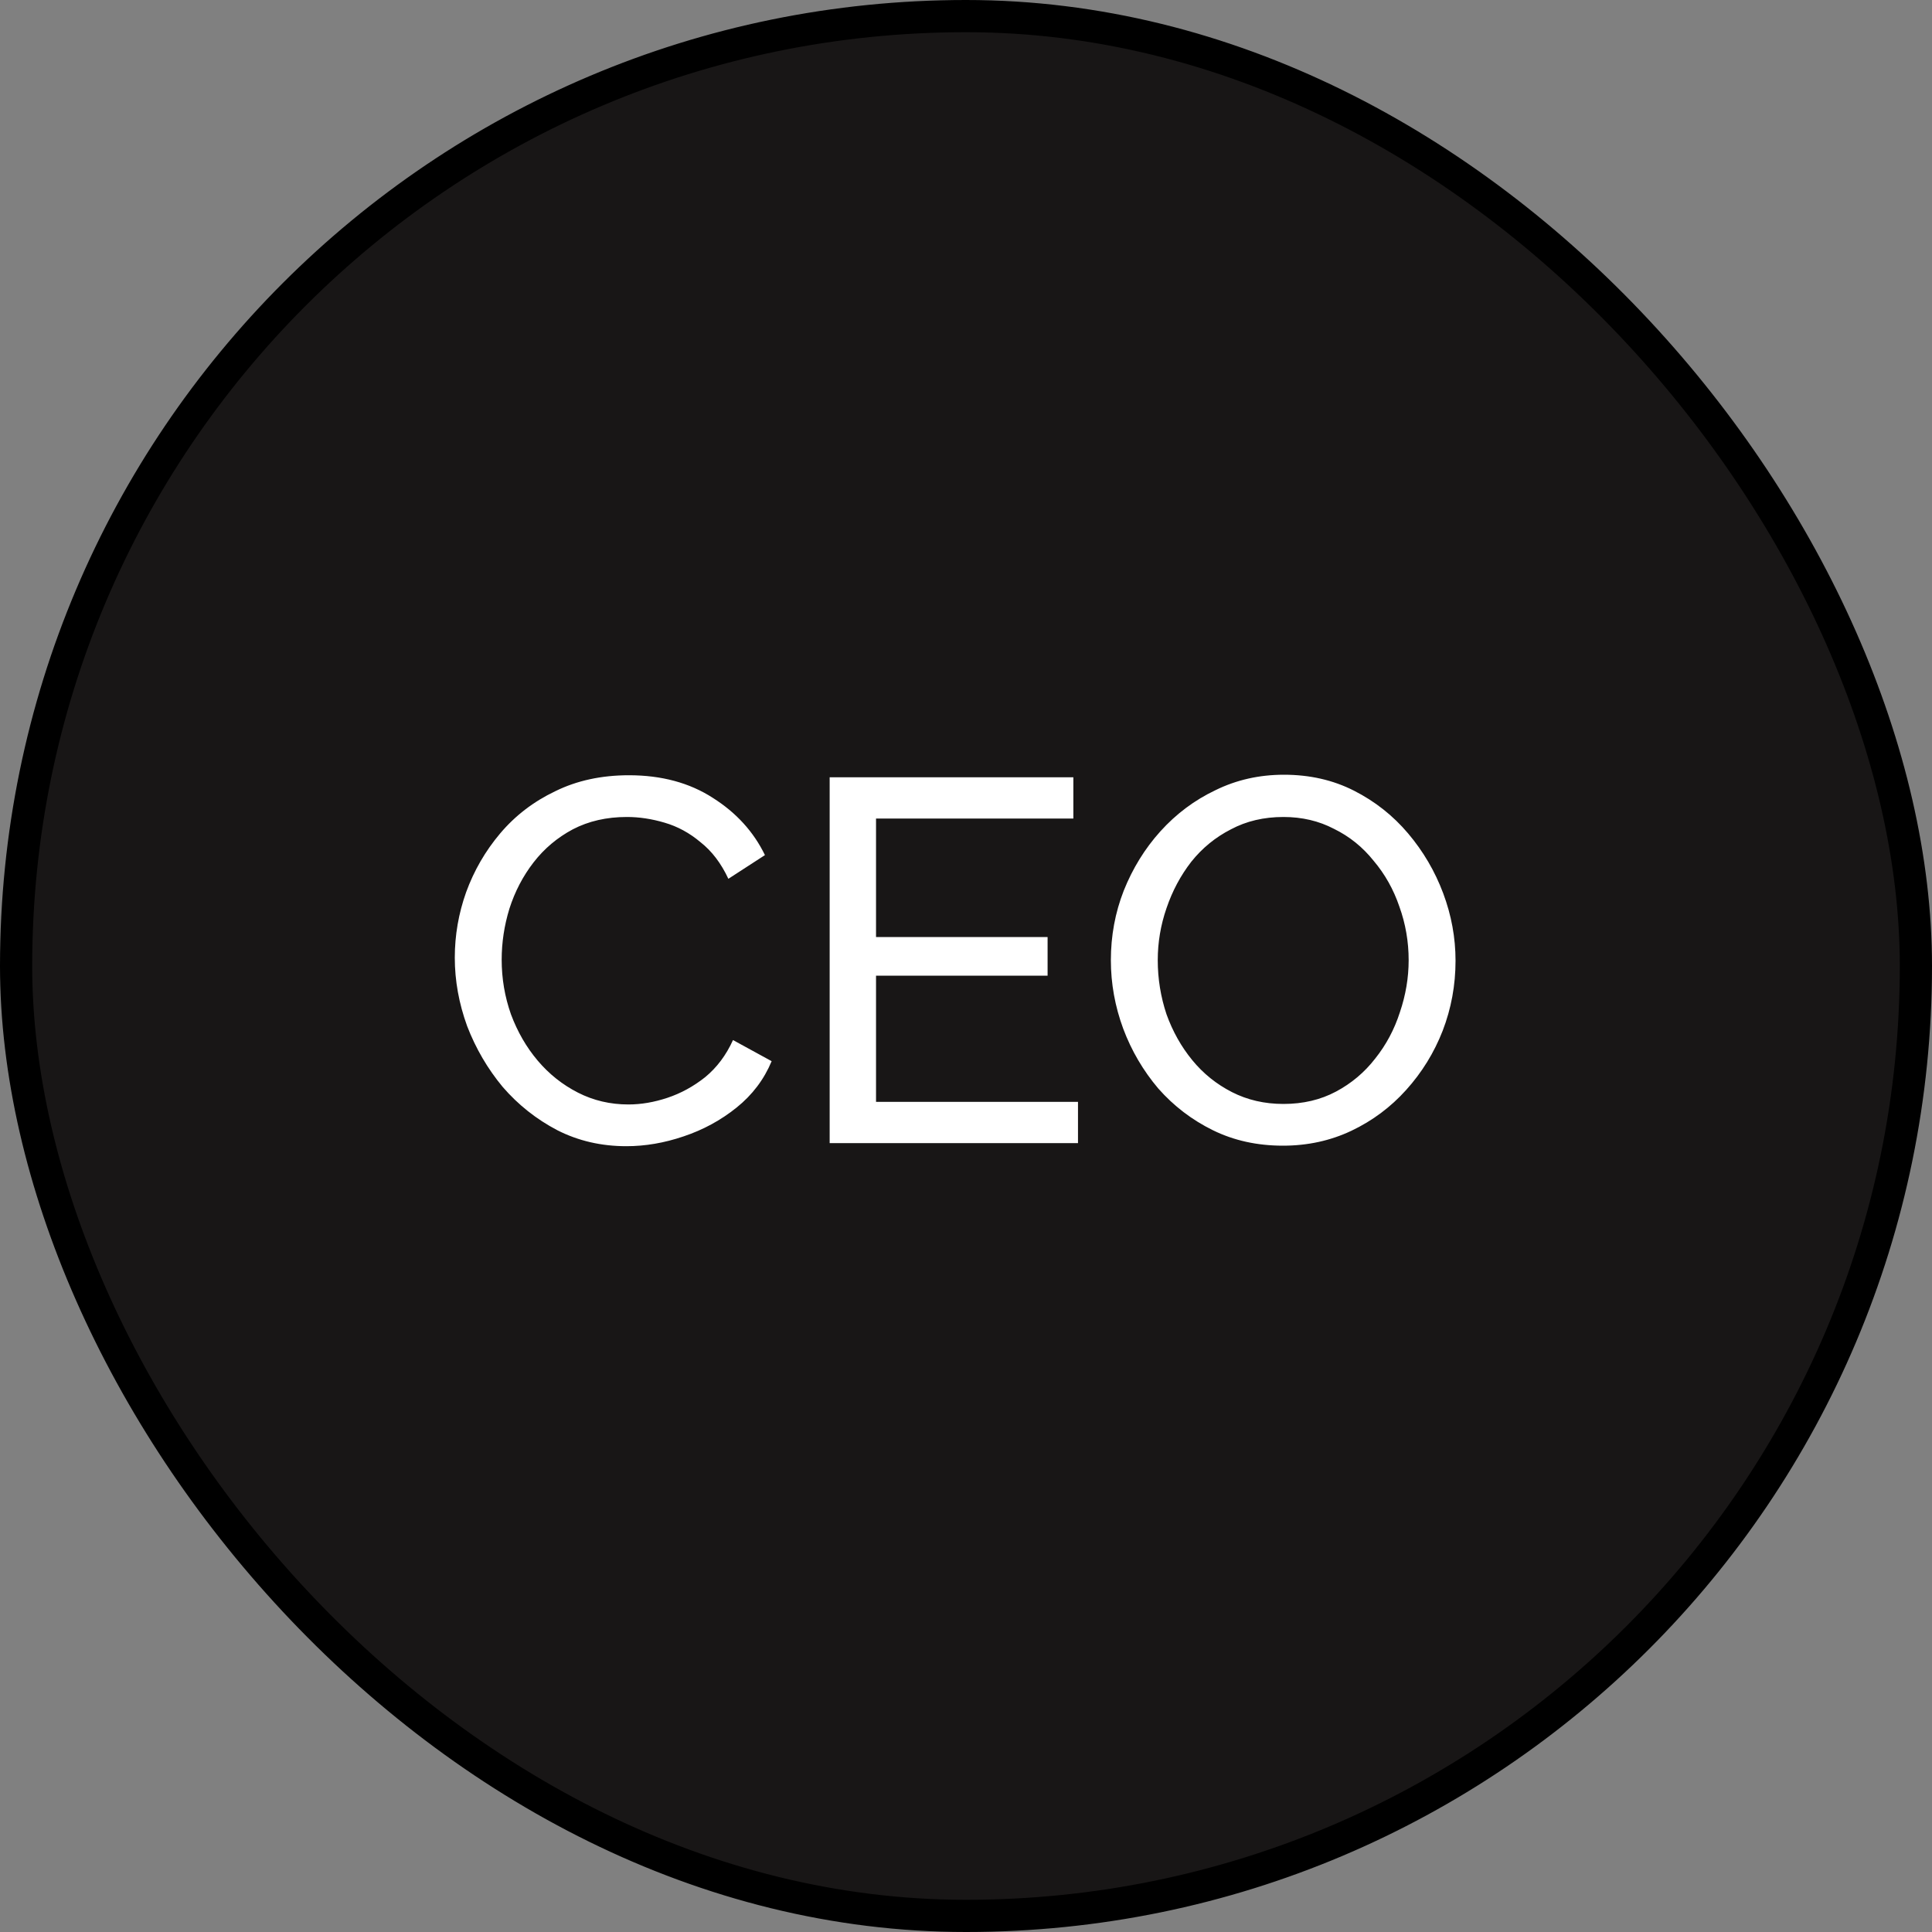
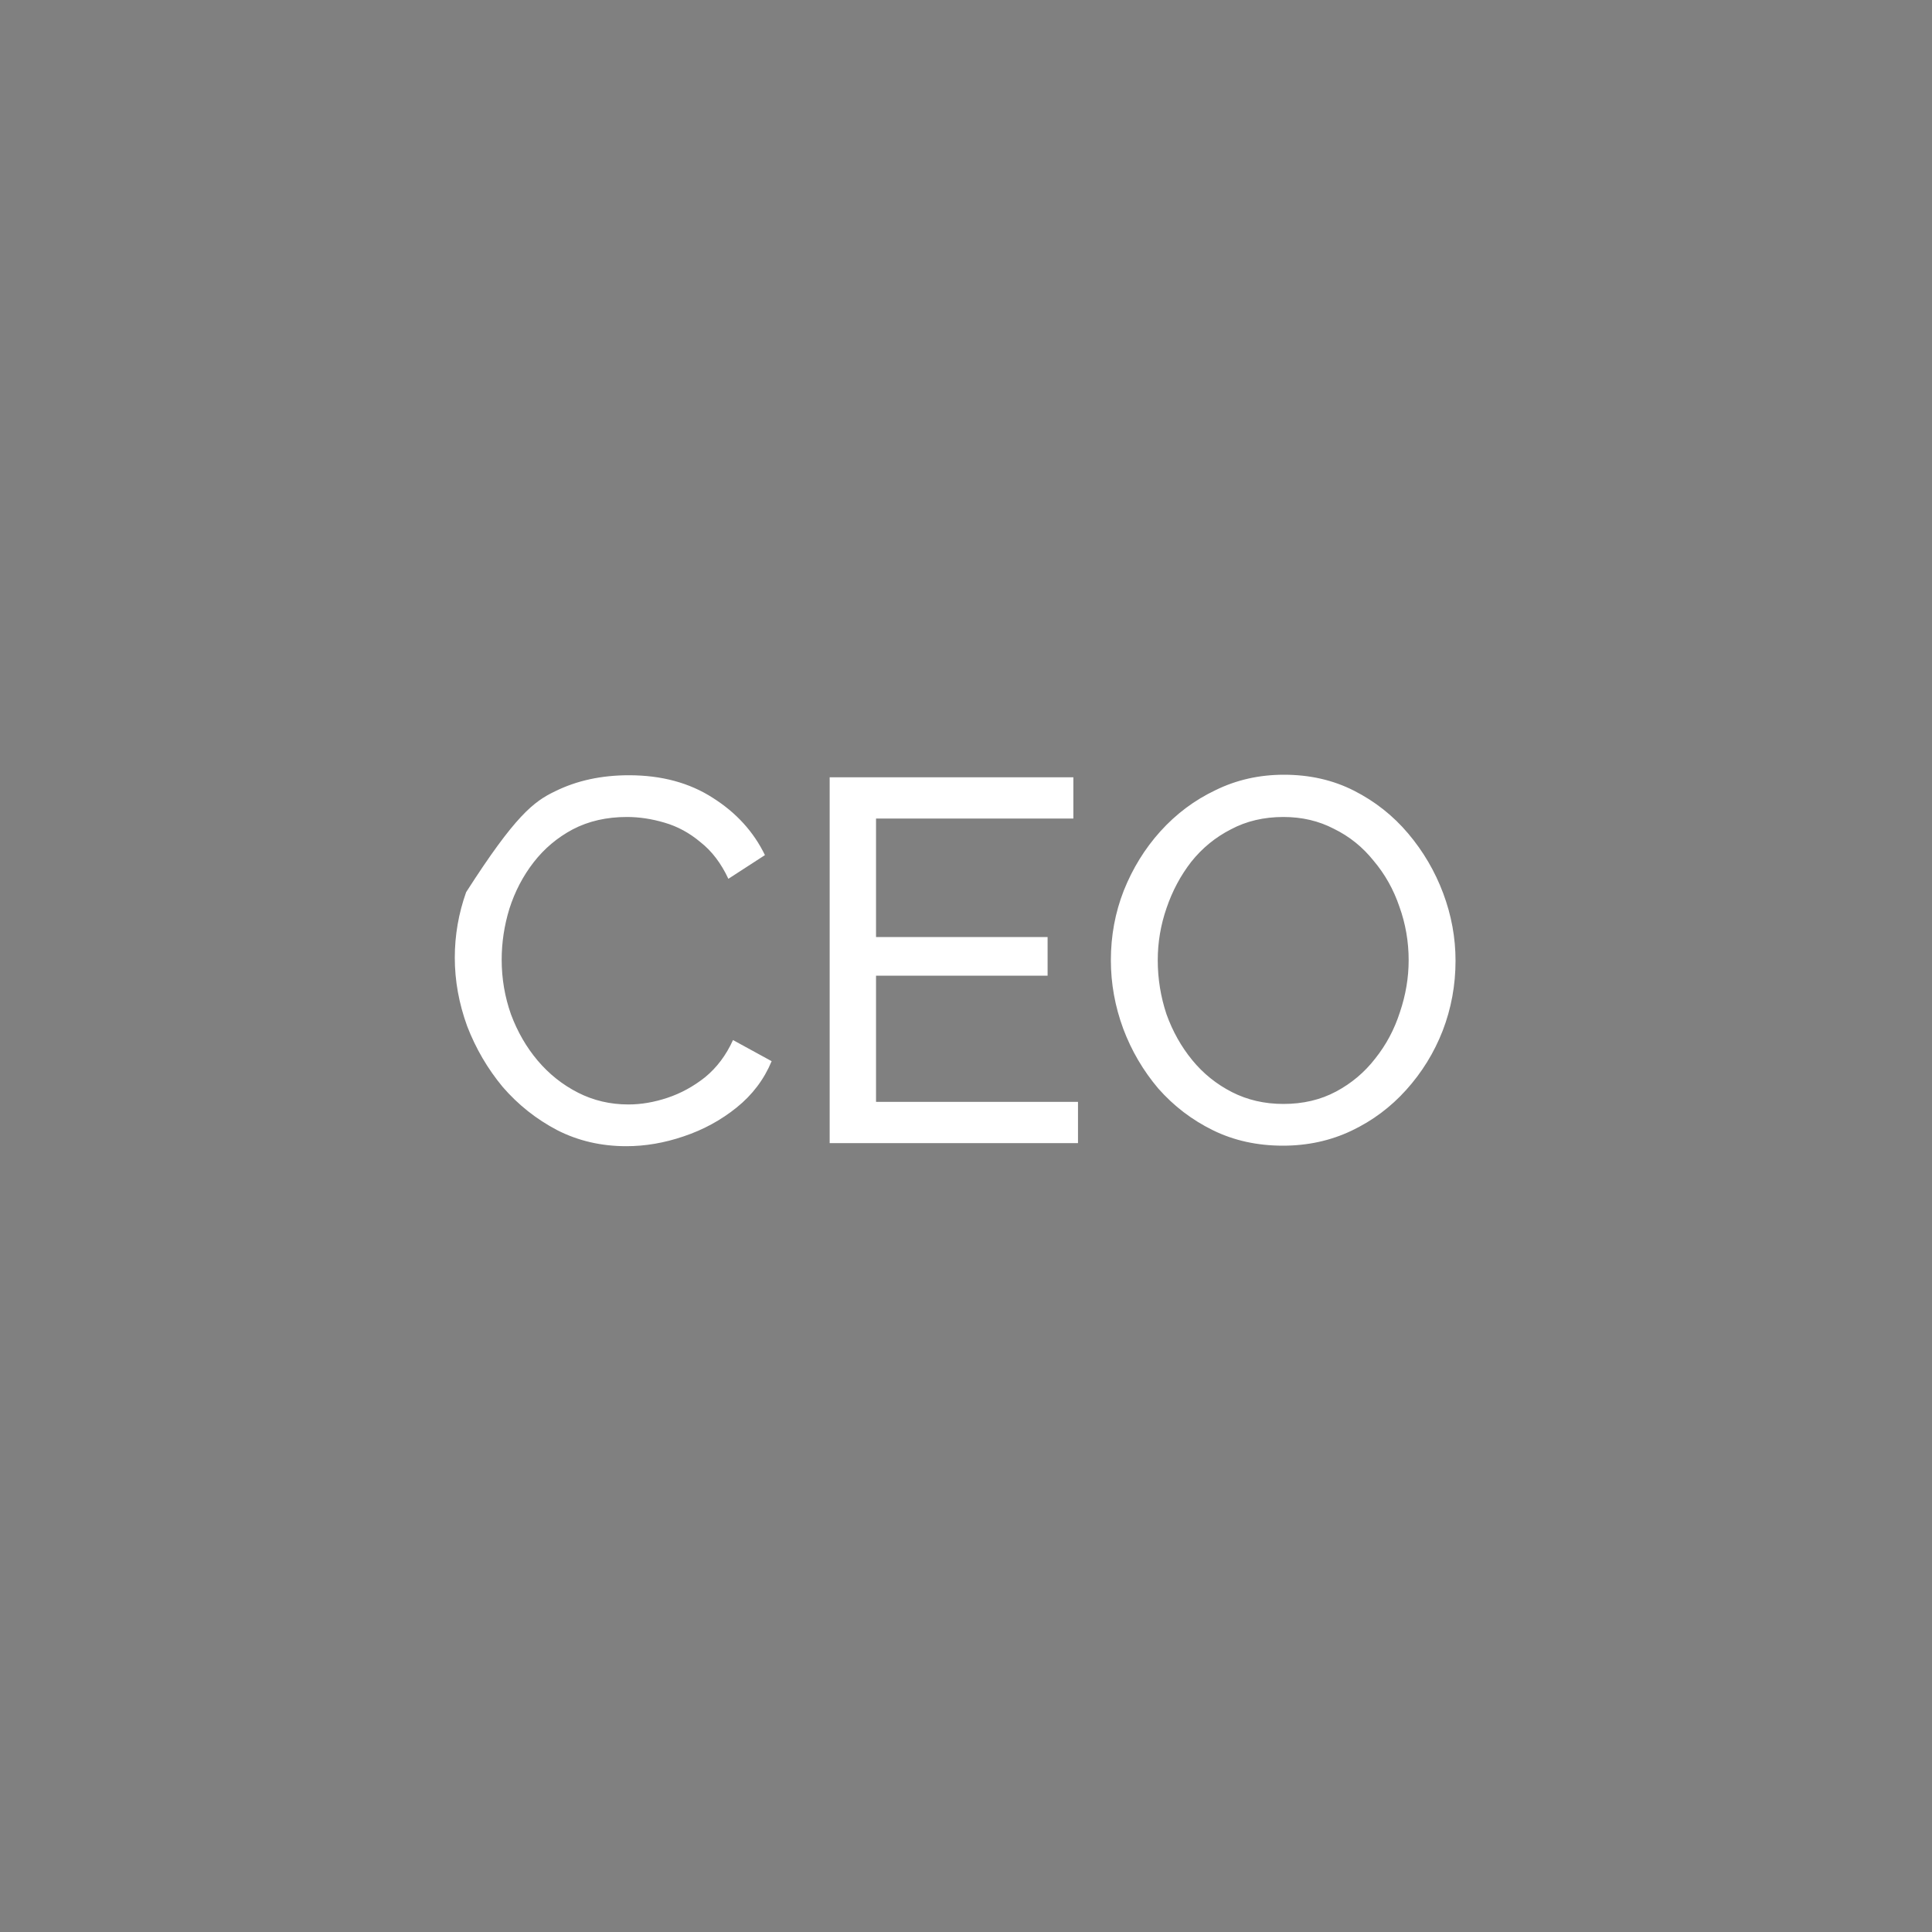
<svg xmlns="http://www.w3.org/2000/svg" width="60" height="60" viewBox="0 0 60 60" fill="none">
  <rect x="0" y="0" width="60" height="60" fill="#808080" stroke="none" />
-   <rect x="0.5" y="0.5" width="59" height="59" rx="29.5" fill="#181616" />
-   <rect x="0.5" y="0.5" width="59" height="59" rx="29.5" stroke="black" />
-   <path d="M14.124 29.74C14.124 29.047 14.241 28.369 14.476 27.708C14.721 27.036 15.073 26.428 15.532 25.884C16.001 25.329 16.572 24.892 17.244 24.572C17.916 24.241 18.679 24.076 19.532 24.076C20.545 24.076 21.415 24.311 22.14 24.78C22.865 25.239 23.404 25.831 23.756 26.556L22.62 27.292C22.396 26.812 22.108 26.433 21.756 26.156C21.415 25.868 21.041 25.665 20.636 25.548C20.241 25.431 19.852 25.372 19.468 25.372C18.839 25.372 18.279 25.5 17.788 25.756C17.308 26.012 16.903 26.353 16.572 26.78C16.241 27.207 15.991 27.687 15.82 28.22C15.66 28.743 15.58 29.271 15.58 29.804C15.58 30.391 15.676 30.956 15.868 31.5C16.071 32.044 16.348 32.524 16.7 32.94C17.052 33.356 17.468 33.687 17.948 33.932C18.428 34.177 18.951 34.3 19.516 34.3C19.911 34.3 20.316 34.231 20.732 34.092C21.148 33.953 21.537 33.74 21.9 33.452C22.263 33.153 22.551 32.769 22.764 32.3L23.964 32.956C23.729 33.521 23.367 34.001 22.876 34.396C22.385 34.791 21.836 35.089 21.228 35.292C20.631 35.495 20.039 35.596 19.452 35.596C18.673 35.596 17.959 35.431 17.308 35.1C16.657 34.759 16.092 34.311 15.612 33.756C15.143 33.191 14.775 32.561 14.508 31.868C14.252 31.164 14.124 30.455 14.124 29.74ZM33.478 34.22V35.5H25.766V24.14H33.334V25.42H27.206V29.1H32.534V30.3H27.206V34.22H33.478ZM39.843 35.58C39.043 35.58 38.318 35.42 37.667 35.1C37.016 34.78 36.451 34.348 35.971 33.804C35.502 33.249 35.139 32.631 34.883 31.948C34.627 31.255 34.499 30.545 34.499 29.82C34.499 29.063 34.632 28.343 34.899 27.66C35.176 26.967 35.555 26.353 36.035 25.82C36.526 25.276 37.096 24.849 37.747 24.54C38.398 24.22 39.107 24.06 39.875 24.06C40.675 24.06 41.4 24.225 42.051 24.556C42.702 24.887 43.262 25.329 43.731 25.884C44.2 26.439 44.563 27.057 44.819 27.74C45.075 28.423 45.203 29.121 45.203 29.836C45.203 30.593 45.07 31.319 44.803 32.012C44.536 32.695 44.158 33.308 43.667 33.852C43.187 34.385 42.622 34.807 41.971 35.116C41.32 35.425 40.611 35.58 39.843 35.58ZM35.955 29.82C35.955 30.396 36.046 30.956 36.227 31.5C36.419 32.033 36.686 32.508 37.027 32.924C37.368 33.34 37.779 33.671 38.259 33.916C38.739 34.161 39.272 34.284 39.859 34.284C40.467 34.284 41.011 34.156 41.491 33.9C41.971 33.644 42.376 33.303 42.707 32.876C43.048 32.449 43.304 31.969 43.475 31.436C43.656 30.903 43.747 30.364 43.747 29.82C43.747 29.244 43.651 28.689 43.459 28.156C43.278 27.623 43.011 27.148 42.659 26.732C42.318 26.305 41.907 25.975 41.427 25.74C40.958 25.495 40.435 25.372 39.859 25.372C39.251 25.372 38.707 25.5 38.227 25.756C37.747 26.001 37.336 26.337 36.995 26.764C36.664 27.191 36.408 27.671 36.227 28.204C36.046 28.727 35.955 29.265 35.955 29.82Z" fill="white" />
+   <path d="M14.124 29.74C14.124 29.047 14.241 28.369 14.476 27.708C16.001 25.329 16.572 24.892 17.244 24.572C17.916 24.241 18.679 24.076 19.532 24.076C20.545 24.076 21.415 24.311 22.14 24.78C22.865 25.239 23.404 25.831 23.756 26.556L22.62 27.292C22.396 26.812 22.108 26.433 21.756 26.156C21.415 25.868 21.041 25.665 20.636 25.548C20.241 25.431 19.852 25.372 19.468 25.372C18.839 25.372 18.279 25.5 17.788 25.756C17.308 26.012 16.903 26.353 16.572 26.78C16.241 27.207 15.991 27.687 15.82 28.22C15.66 28.743 15.58 29.271 15.58 29.804C15.58 30.391 15.676 30.956 15.868 31.5C16.071 32.044 16.348 32.524 16.7 32.94C17.052 33.356 17.468 33.687 17.948 33.932C18.428 34.177 18.951 34.3 19.516 34.3C19.911 34.3 20.316 34.231 20.732 34.092C21.148 33.953 21.537 33.74 21.9 33.452C22.263 33.153 22.551 32.769 22.764 32.3L23.964 32.956C23.729 33.521 23.367 34.001 22.876 34.396C22.385 34.791 21.836 35.089 21.228 35.292C20.631 35.495 20.039 35.596 19.452 35.596C18.673 35.596 17.959 35.431 17.308 35.1C16.657 34.759 16.092 34.311 15.612 33.756C15.143 33.191 14.775 32.561 14.508 31.868C14.252 31.164 14.124 30.455 14.124 29.74ZM33.478 34.22V35.5H25.766V24.14H33.334V25.42H27.206V29.1H32.534V30.3H27.206V34.22H33.478ZM39.843 35.58C39.043 35.58 38.318 35.42 37.667 35.1C37.016 34.78 36.451 34.348 35.971 33.804C35.502 33.249 35.139 32.631 34.883 31.948C34.627 31.255 34.499 30.545 34.499 29.82C34.499 29.063 34.632 28.343 34.899 27.66C35.176 26.967 35.555 26.353 36.035 25.82C36.526 25.276 37.096 24.849 37.747 24.54C38.398 24.22 39.107 24.06 39.875 24.06C40.675 24.06 41.4 24.225 42.051 24.556C42.702 24.887 43.262 25.329 43.731 25.884C44.2 26.439 44.563 27.057 44.819 27.74C45.075 28.423 45.203 29.121 45.203 29.836C45.203 30.593 45.07 31.319 44.803 32.012C44.536 32.695 44.158 33.308 43.667 33.852C43.187 34.385 42.622 34.807 41.971 35.116C41.32 35.425 40.611 35.58 39.843 35.58ZM35.955 29.82C35.955 30.396 36.046 30.956 36.227 31.5C36.419 32.033 36.686 32.508 37.027 32.924C37.368 33.34 37.779 33.671 38.259 33.916C38.739 34.161 39.272 34.284 39.859 34.284C40.467 34.284 41.011 34.156 41.491 33.9C41.971 33.644 42.376 33.303 42.707 32.876C43.048 32.449 43.304 31.969 43.475 31.436C43.656 30.903 43.747 30.364 43.747 29.82C43.747 29.244 43.651 28.689 43.459 28.156C43.278 27.623 43.011 27.148 42.659 26.732C42.318 26.305 41.907 25.975 41.427 25.74C40.958 25.495 40.435 25.372 39.859 25.372C39.251 25.372 38.707 25.5 38.227 25.756C37.747 26.001 37.336 26.337 36.995 26.764C36.664 27.191 36.408 27.671 36.227 28.204C36.046 28.727 35.955 29.265 35.955 29.82Z" fill="white" />
</svg>